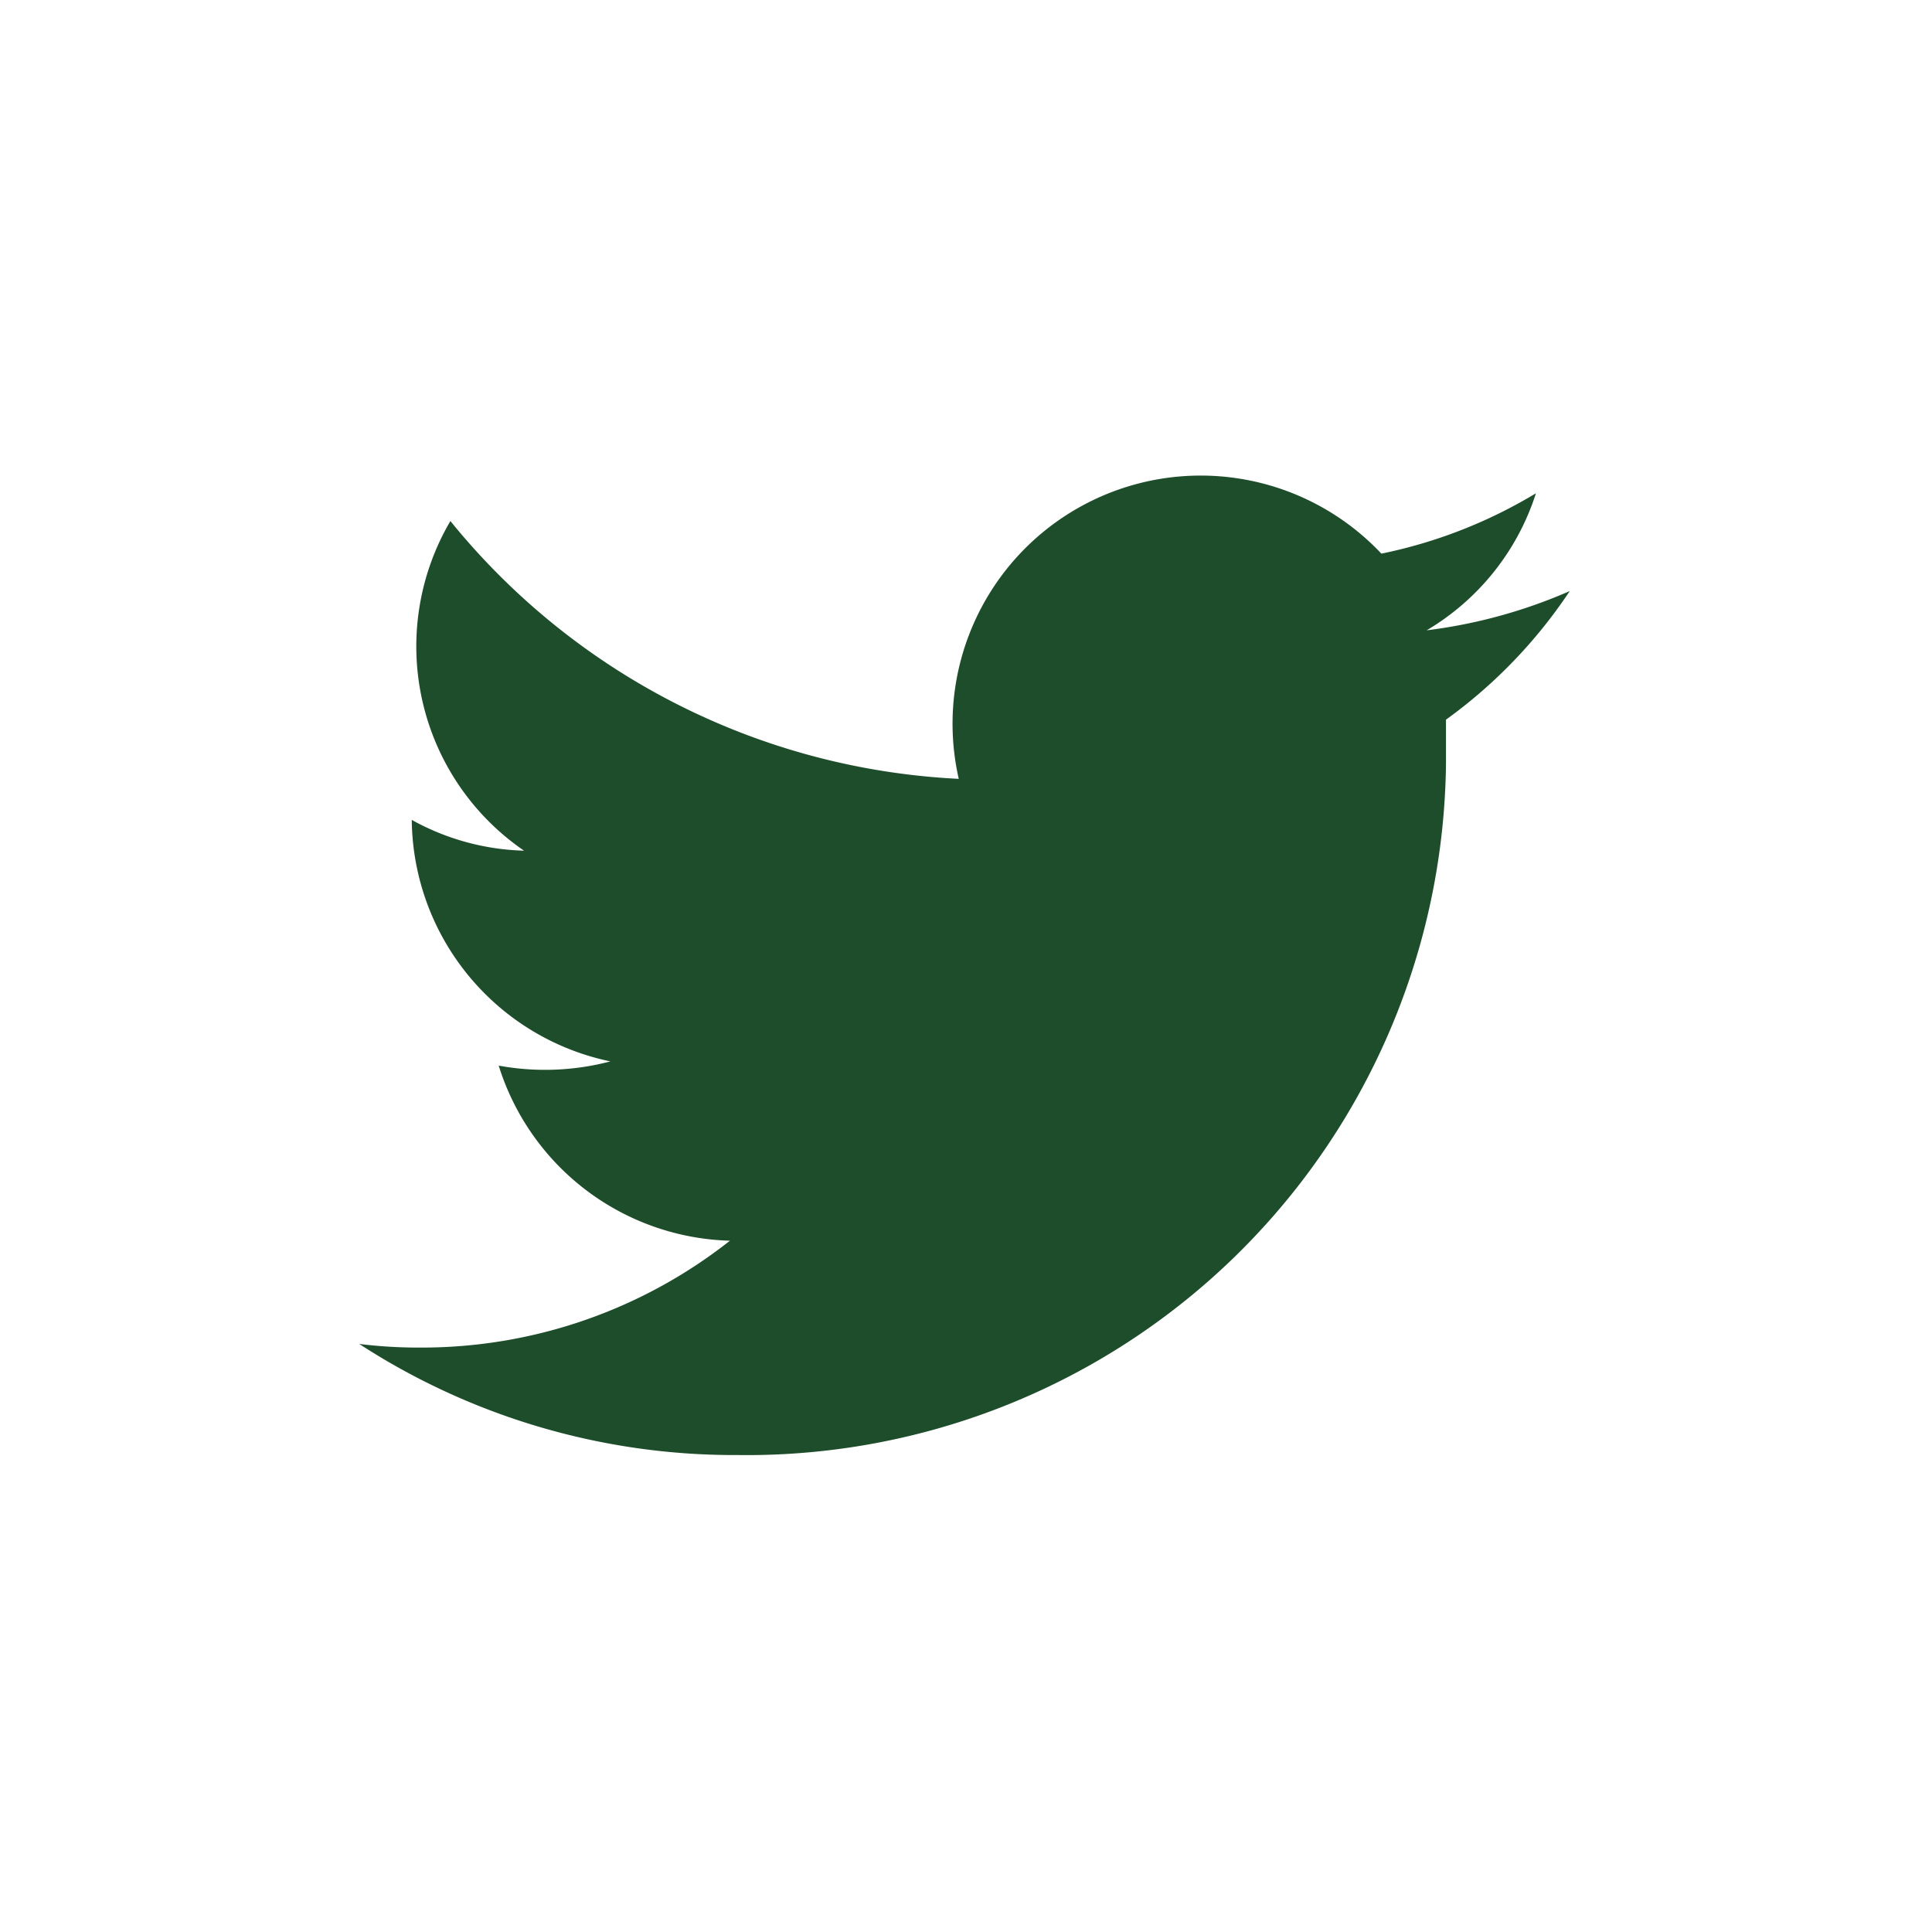
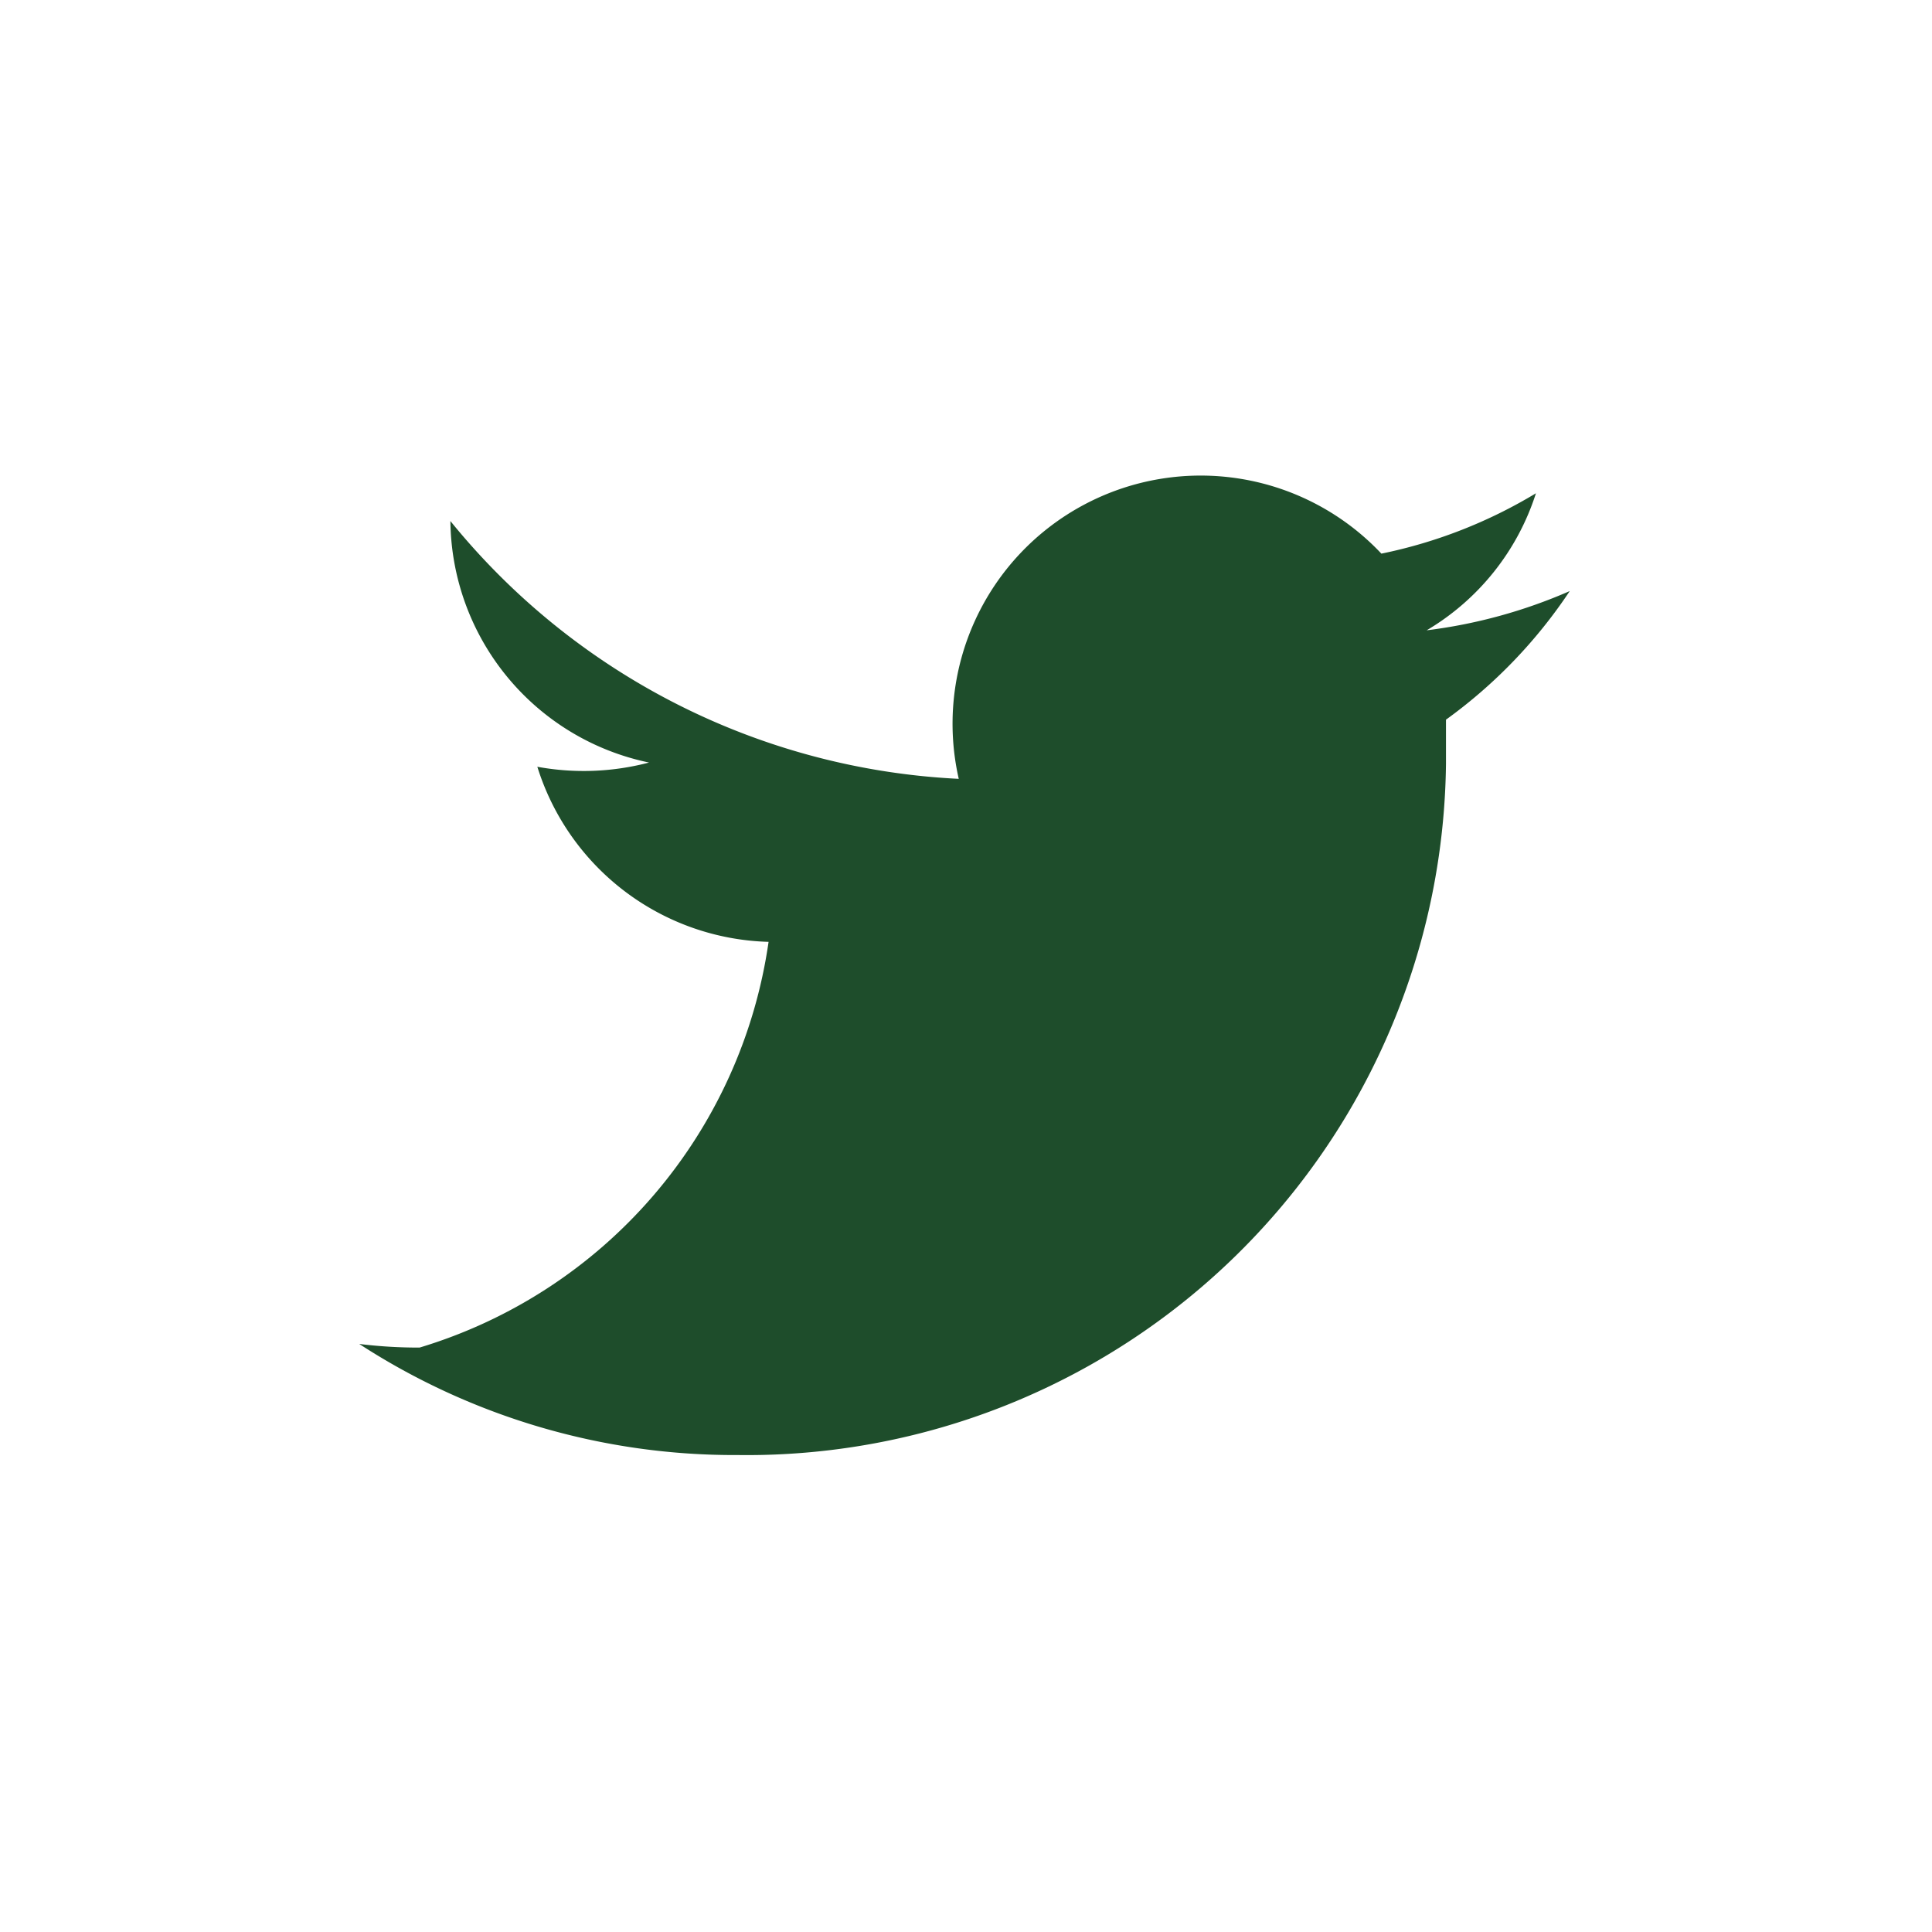
<svg xmlns="http://www.w3.org/2000/svg" id="Layer_1" data-name="Layer 1" viewBox="0 0 32 32">
  <defs>
    <style>.cls-1{fill:none;}.cls-2{fill:#1e4d2b;}</style>
  </defs>
  <title>twitter</title>
-   <rect class="cls-1" width="32" height="32" />
-   <path class="cls-2" d="M26.05,9.79a8.51,8.51,0,0,1-2.37.65,4.08,4.08,0,0,0,1.81-2.27,8.08,8.08,0,0,1-2.56,1,4.11,4.11,0,0,0-7,3.73A11.56,11.56,0,0,1,7.51,8.63a4.1,4.1,0,0,0,1.22,5.46,4.05,4.05,0,0,1-1.86-.51h0a4.13,4.13,0,0,0,3.29,4,4.25,4.25,0,0,1-1.85.07,4.13,4.13,0,0,0,3.83,2.9A8.24,8.24,0,0,1,7,22.32a7.93,7.93,0,0,1-1-.06,11.4,11.4,0,0,0,6.27,1.84A11.58,11.58,0,0,0,24,12.65v-.73A8.27,8.27,0,0,0,26.05,9.79Z" transform="translate(-0.05)" />
+   <path class="cls-2" d="M26.05,9.79a8.51,8.51,0,0,1-2.37.65,4.08,4.08,0,0,0,1.81-2.27,8.08,8.08,0,0,1-2.56,1,4.11,4.11,0,0,0-7,3.73A11.56,11.56,0,0,1,7.51,8.63h0a4.13,4.13,0,0,0,3.29,4,4.25,4.25,0,0,1-1.85.07,4.13,4.13,0,0,0,3.83,2.9A8.24,8.24,0,0,1,7,22.32a7.93,7.93,0,0,1-1-.06,11.4,11.4,0,0,0,6.27,1.84A11.58,11.58,0,0,0,24,12.65v-.73A8.27,8.27,0,0,0,26.05,9.79Z" transform="translate(-0.05)" />
</svg>